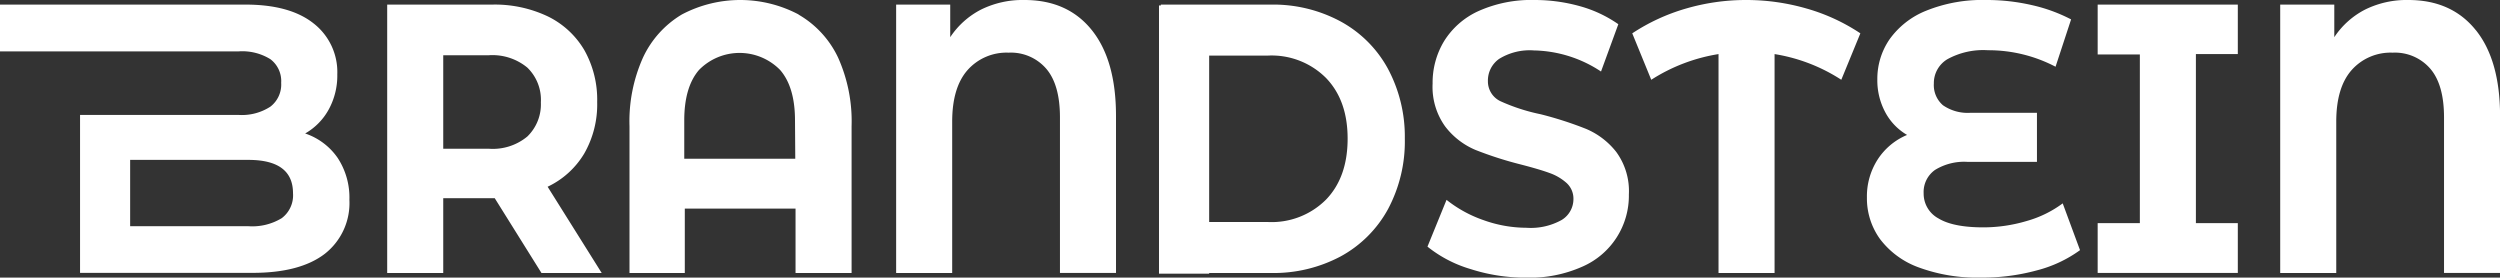
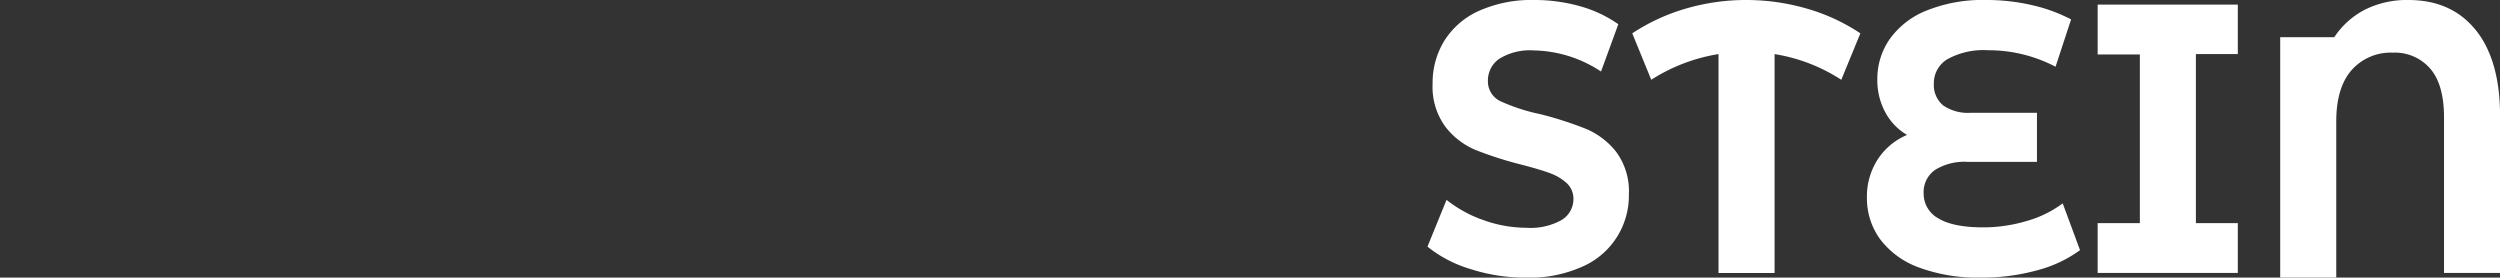
<svg xmlns="http://www.w3.org/2000/svg" viewBox="0 0 369.78 41.06">
  <rect x="0" y="0" width="369.78" height="41.06" fill="#333333" stroke="none" />
  <defs>
    <style>.cls-1{fill:#fff;}</style>
  </defs>
  <g id="Layer_2" data-name="Layer 2">
    <g id="Layer_1-2" data-name="Layer 1">
-       <path class="cls-1" d="M258.28,0a31.7,31.7,0,0,0-8.85,1.25,29,29,0,0,0-8,3.68l2.81,6.87A26,26,0,0,1,254.19,8V40.38h8.29V8a25.57,25.57,0,0,1,9.87,3.8l2.82-6.87a28.34,28.34,0,0,0-8-3.68A32.11,32.11,0,0,0,258.28,0Zm41.45,32.7a22.49,22.49,0,0,1-6.35.93q-4.5,0-6.67-1.33a4.16,4.16,0,0,1-2.18-3.71,4,4,0,0,1,1.69-3.46A8.24,8.24,0,0,1,291,23.94h10.29V16.68h-9.78a6.43,6.43,0,0,1-4.12-1.11,3.92,3.92,0,0,1-1.35-3.21,4.11,4.11,0,0,1,2-3.6,11,11,0,0,1,6-1.33,21.37,21.37,0,0,1,10,2.44l2.3-7A23.81,23.81,0,0,0,300.6.77,29.75,29.75,0,0,0,293.79,0a22.17,22.17,0,0,0-8.9,1.59,12.21,12.21,0,0,0-5.42,4.25,10.33,10.33,0,0,0-1.79,5.9,10,10,0,0,0,1.15,4.82,8.51,8.51,0,0,0,3.25,3.4,9.58,9.58,0,0,0-4.35,3.63,10.07,10.07,0,0,0-1.59,5.62,10.26,10.26,0,0,0,1.94,6.15,12.51,12.51,0,0,0,5.74,4.2,25,25,0,0,0,9.21,1.5A30.38,30.38,0,0,0,301.24,40a18.84,18.84,0,0,0,6.42-3l-2.56-6.92A16.33,16.33,0,0,1,299.73,32.7ZM234.59,19.06a53.89,53.89,0,0,0-6.7-2.16A28,28,0,0,1,222,15a3.24,3.24,0,0,1-1.92-3,3.91,3.91,0,0,1,1.66-3.29,8.6,8.6,0,0,1,5.15-1.25,18.53,18.53,0,0,1,9.92,3.12l2.56-7A18.59,18.59,0,0,0,233.67.91,24.78,24.78,0,0,0,227,0a19.1,19.1,0,0,0-8.32,1.64,11.65,11.65,0,0,0-5.09,4.46,11.87,11.87,0,0,0-1.69,6.26,10,10,0,0,0,1.87,6.36,11,11,0,0,0,4.48,3.46,54.07,54.07,0,0,0,6.7,2.15c1.77.46,3.18.87,4.22,1.25a7.5,7.5,0,0,1,2.56,1.5,3.13,3.13,0,0,1,1,2.36A3.61,3.61,0,0,1,231,32.53a9.38,9.38,0,0,1-5.22,1.16,18.91,18.91,0,0,1-6.35-1.13,18.44,18.44,0,0,1-5.47-3l-2.82,6.92a18.57,18.57,0,0,0,6.38,3.32,26.63,26.63,0,0,0,8.21,1.27,19.14,19.14,0,0,0,8.34-1.64,11.44,11.44,0,0,0,6.86-10.66,9.81,9.81,0,0,0-1.87-6.3A11.19,11.19,0,0,0,234.59,19.06Zm75.68-11h6.24V33h-6.24v7.37H331V33h-6.2v-25H331V.68H310.27Zm55.93-3.6Q362.62,0,356.22,0a13.86,13.86,0,0,0-6.34,1.39,12.09,12.09,0,0,0-4.61,4.11V.68h-8v39.7h8.29V18q0-5.05,2.27-7.63a7.7,7.7,0,0,1,6.07-2.58,6.9,6.9,0,0,1,5.6,2.41c1.35,1.6,2,4,2,7.17v23h8.29V17.13Q369.78,8.91,366.2,4.45Z" />
-       <path class="cls-1" d="M86.41,22.72a14.58,14.58,0,0,0,1.92-7.63,14.93,14.93,0,0,0-1.89-7.66,12.73,12.73,0,0,0-5.4-5A18.26,18.26,0,0,0,72.77.68H57.27v39.7h8.29V29.32h7.62l6.91,11.06H89L81,27.62A12.54,12.54,0,0,0,86.41,22.72ZM78,20.19A8,8,0,0,1,72.31,22H65.56V8.17h6.75A8.11,8.11,0,0,1,78,10a6.63,6.63,0,0,1,2,5.14A6.62,6.62,0,0,1,78,20.19Zm-32.86-.45a9.13,9.13,0,0,0,3.5-3.58A10.43,10.43,0,0,0,49.89,11a9.11,9.11,0,0,0-3.51-7.54C44.05,1.61,40.69.68,36.33.68H0V7.6H35.3A7.87,7.87,0,0,1,40,8.76a4.05,4.05,0,0,1,1.59,3.49A4.13,4.13,0,0,1,40,15.77,7.72,7.72,0,0,1,35.3,17H11.84v3.15h0V40.36H14.2v0H37.35q7,0,10.67-2.8a9.53,9.53,0,0,0,3.66-8,10.67,10.67,0,0,0-1.74-6.21A9.53,9.53,0,0,0,45.13,19.74ZM41.67,32.27a8.38,8.38,0,0,1-4.93,1.19H19.25V23.65H36.74q6.6,0,6.6,4.94A4.22,4.22,0,0,1,41.67,32.27ZM205.25,10.09a17.47,17.47,0,0,0-7-6.94A21,21,0,0,0,188,.68H171.7V.81h-.27V40.48h7.42v-.1H188a21.1,21.1,0,0,0,10.31-2.46,17.5,17.5,0,0,0,7-7,21.26,21.26,0,0,0,2.48-10.44A21.26,21.26,0,0,0,205.25,10.09Zm-9.11,19.43a11.37,11.37,0,0,1-8.57,3.32h-8.72V8.22h8.72a11.37,11.37,0,0,1,8.57,3.32q3.2,3.32,3.19,9T196.14,29.52Zm-78-27.37a18.48,18.48,0,0,0-17.3,0,14.58,14.58,0,0,0-5.73,6.36,23,23,0,0,0-2,10.15V40.38h8.18V30.85h16.38v9.53h8.29V18.66a23,23,0,0,0-2-10.15A14.46,14.46,0,0,0,118.1,2.15Zm-.51,21.33H101.21V17.81q0-4.93,2.18-7.46a8.4,8.4,0,0,1,12,0c1.46,1.68,2.2,4.17,2.2,7.46ZM151.5,0a13.86,13.86,0,0,0-6.34,1.39,12.09,12.09,0,0,0-4.61,4.11V.68h-8v39.7h8.29V18q0-5.05,2.27-7.63a7.7,7.7,0,0,1,6.07-2.58,6.9,6.9,0,0,1,5.6,2.41c1.35,1.6,2,4,2,7.17v23h8.29V17.13q0-8.22-3.58-12.68T151.5,0Z" />
+       <path class="cls-1" d="M258.28,0a31.7,31.7,0,0,0-8.85,1.25,29,29,0,0,0-8,3.68l2.81,6.87A26,26,0,0,1,254.19,8V40.38h8.29V8a25.57,25.57,0,0,1,9.87,3.8l2.82-6.87a28.34,28.34,0,0,0-8-3.68A32.11,32.11,0,0,0,258.28,0Zm41.45,32.7a22.49,22.49,0,0,1-6.35.93q-4.5,0-6.67-1.33a4.16,4.16,0,0,1-2.18-3.71,4,4,0,0,1,1.69-3.46A8.24,8.24,0,0,1,291,23.94h10.29V16.68h-9.78a6.43,6.43,0,0,1-4.12-1.11,3.92,3.92,0,0,1-1.35-3.21,4.11,4.11,0,0,1,2-3.6,11,11,0,0,1,6-1.33,21.37,21.37,0,0,1,10,2.44l2.3-7A23.81,23.81,0,0,0,300.6.77,29.75,29.75,0,0,0,293.79,0a22.17,22.17,0,0,0-8.9,1.59,12.21,12.21,0,0,0-5.42,4.25,10.33,10.33,0,0,0-1.79,5.9,10,10,0,0,0,1.15,4.82,8.51,8.51,0,0,0,3.25,3.4,9.58,9.58,0,0,0-4.35,3.63,10.07,10.07,0,0,0-1.59,5.62,10.26,10.26,0,0,0,1.94,6.15,12.51,12.51,0,0,0,5.74,4.2,25,25,0,0,0,9.21,1.5A30.38,30.38,0,0,0,301.24,40a18.84,18.84,0,0,0,6.42-3l-2.56-6.92A16.33,16.33,0,0,1,299.73,32.7ZM234.59,19.06a53.89,53.89,0,0,0-6.7-2.16A28,28,0,0,1,222,15a3.24,3.24,0,0,1-1.92-3,3.91,3.91,0,0,1,1.66-3.29,8.6,8.6,0,0,1,5.15-1.25,18.53,18.53,0,0,1,9.92,3.12l2.56-7A18.59,18.59,0,0,0,233.67.91,24.78,24.78,0,0,0,227,0a19.1,19.1,0,0,0-8.32,1.64,11.65,11.65,0,0,0-5.09,4.46,11.87,11.87,0,0,0-1.69,6.26,10,10,0,0,0,1.87,6.36,11,11,0,0,0,4.48,3.46,54.07,54.07,0,0,0,6.7,2.15c1.77.46,3.18.87,4.22,1.25a7.5,7.5,0,0,1,2.56,1.5,3.13,3.13,0,0,1,1,2.36A3.61,3.61,0,0,1,231,32.53a9.38,9.38,0,0,1-5.22,1.16,18.91,18.91,0,0,1-6.35-1.13,18.44,18.44,0,0,1-5.47-3l-2.82,6.92a18.57,18.57,0,0,0,6.38,3.32,26.63,26.63,0,0,0,8.21,1.27,19.14,19.14,0,0,0,8.34-1.64,11.44,11.44,0,0,0,6.86-10.66,9.81,9.81,0,0,0-1.87-6.3A11.19,11.19,0,0,0,234.59,19.06Zm75.68-11h6.24V33h-6.24v7.37H331V33h-6.2v-25H331V.68H310.27Zm55.93-3.6Q362.62,0,356.22,0a13.86,13.86,0,0,0-6.34,1.39,12.09,12.09,0,0,0-4.61,4.11h-8v39.7h8.29V18q0-5.05,2.27-7.63a7.7,7.7,0,0,1,6.07-2.58,6.9,6.9,0,0,1,5.6,2.41c1.35,1.6,2,4,2,7.17v23h8.29V17.13Q369.78,8.91,366.2,4.45Z" />
    </g>
  </g>
</svg>